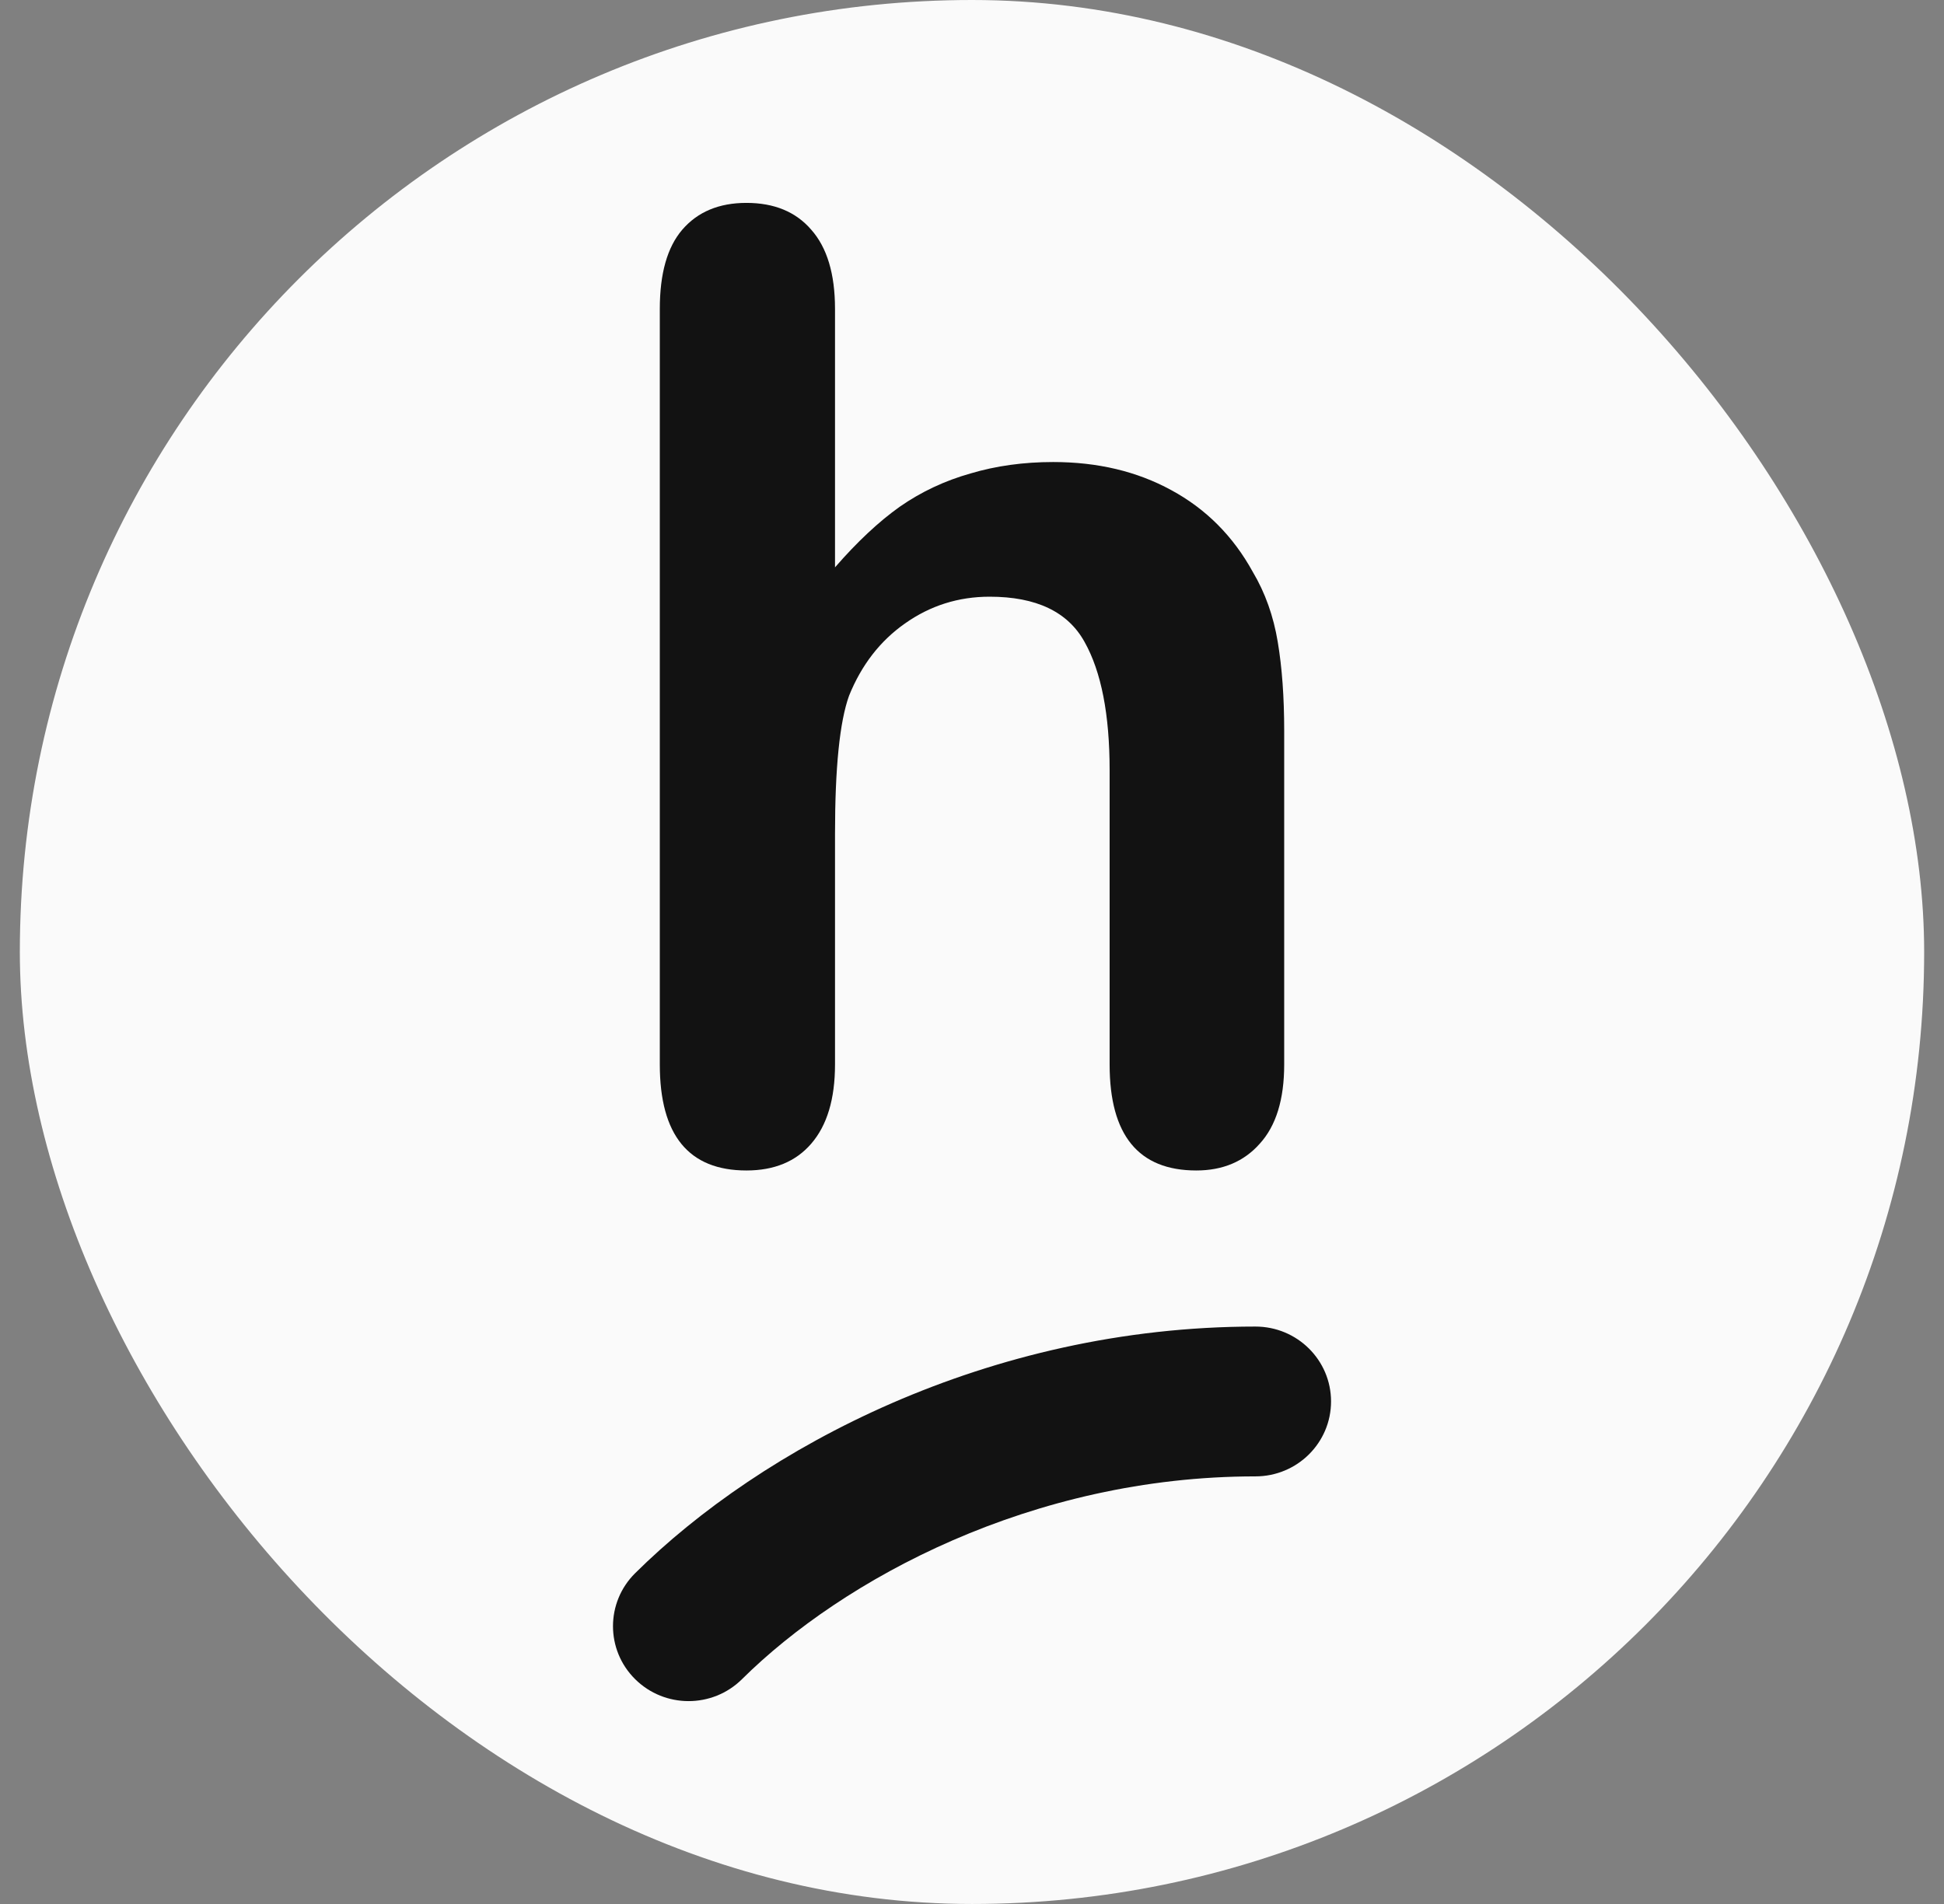
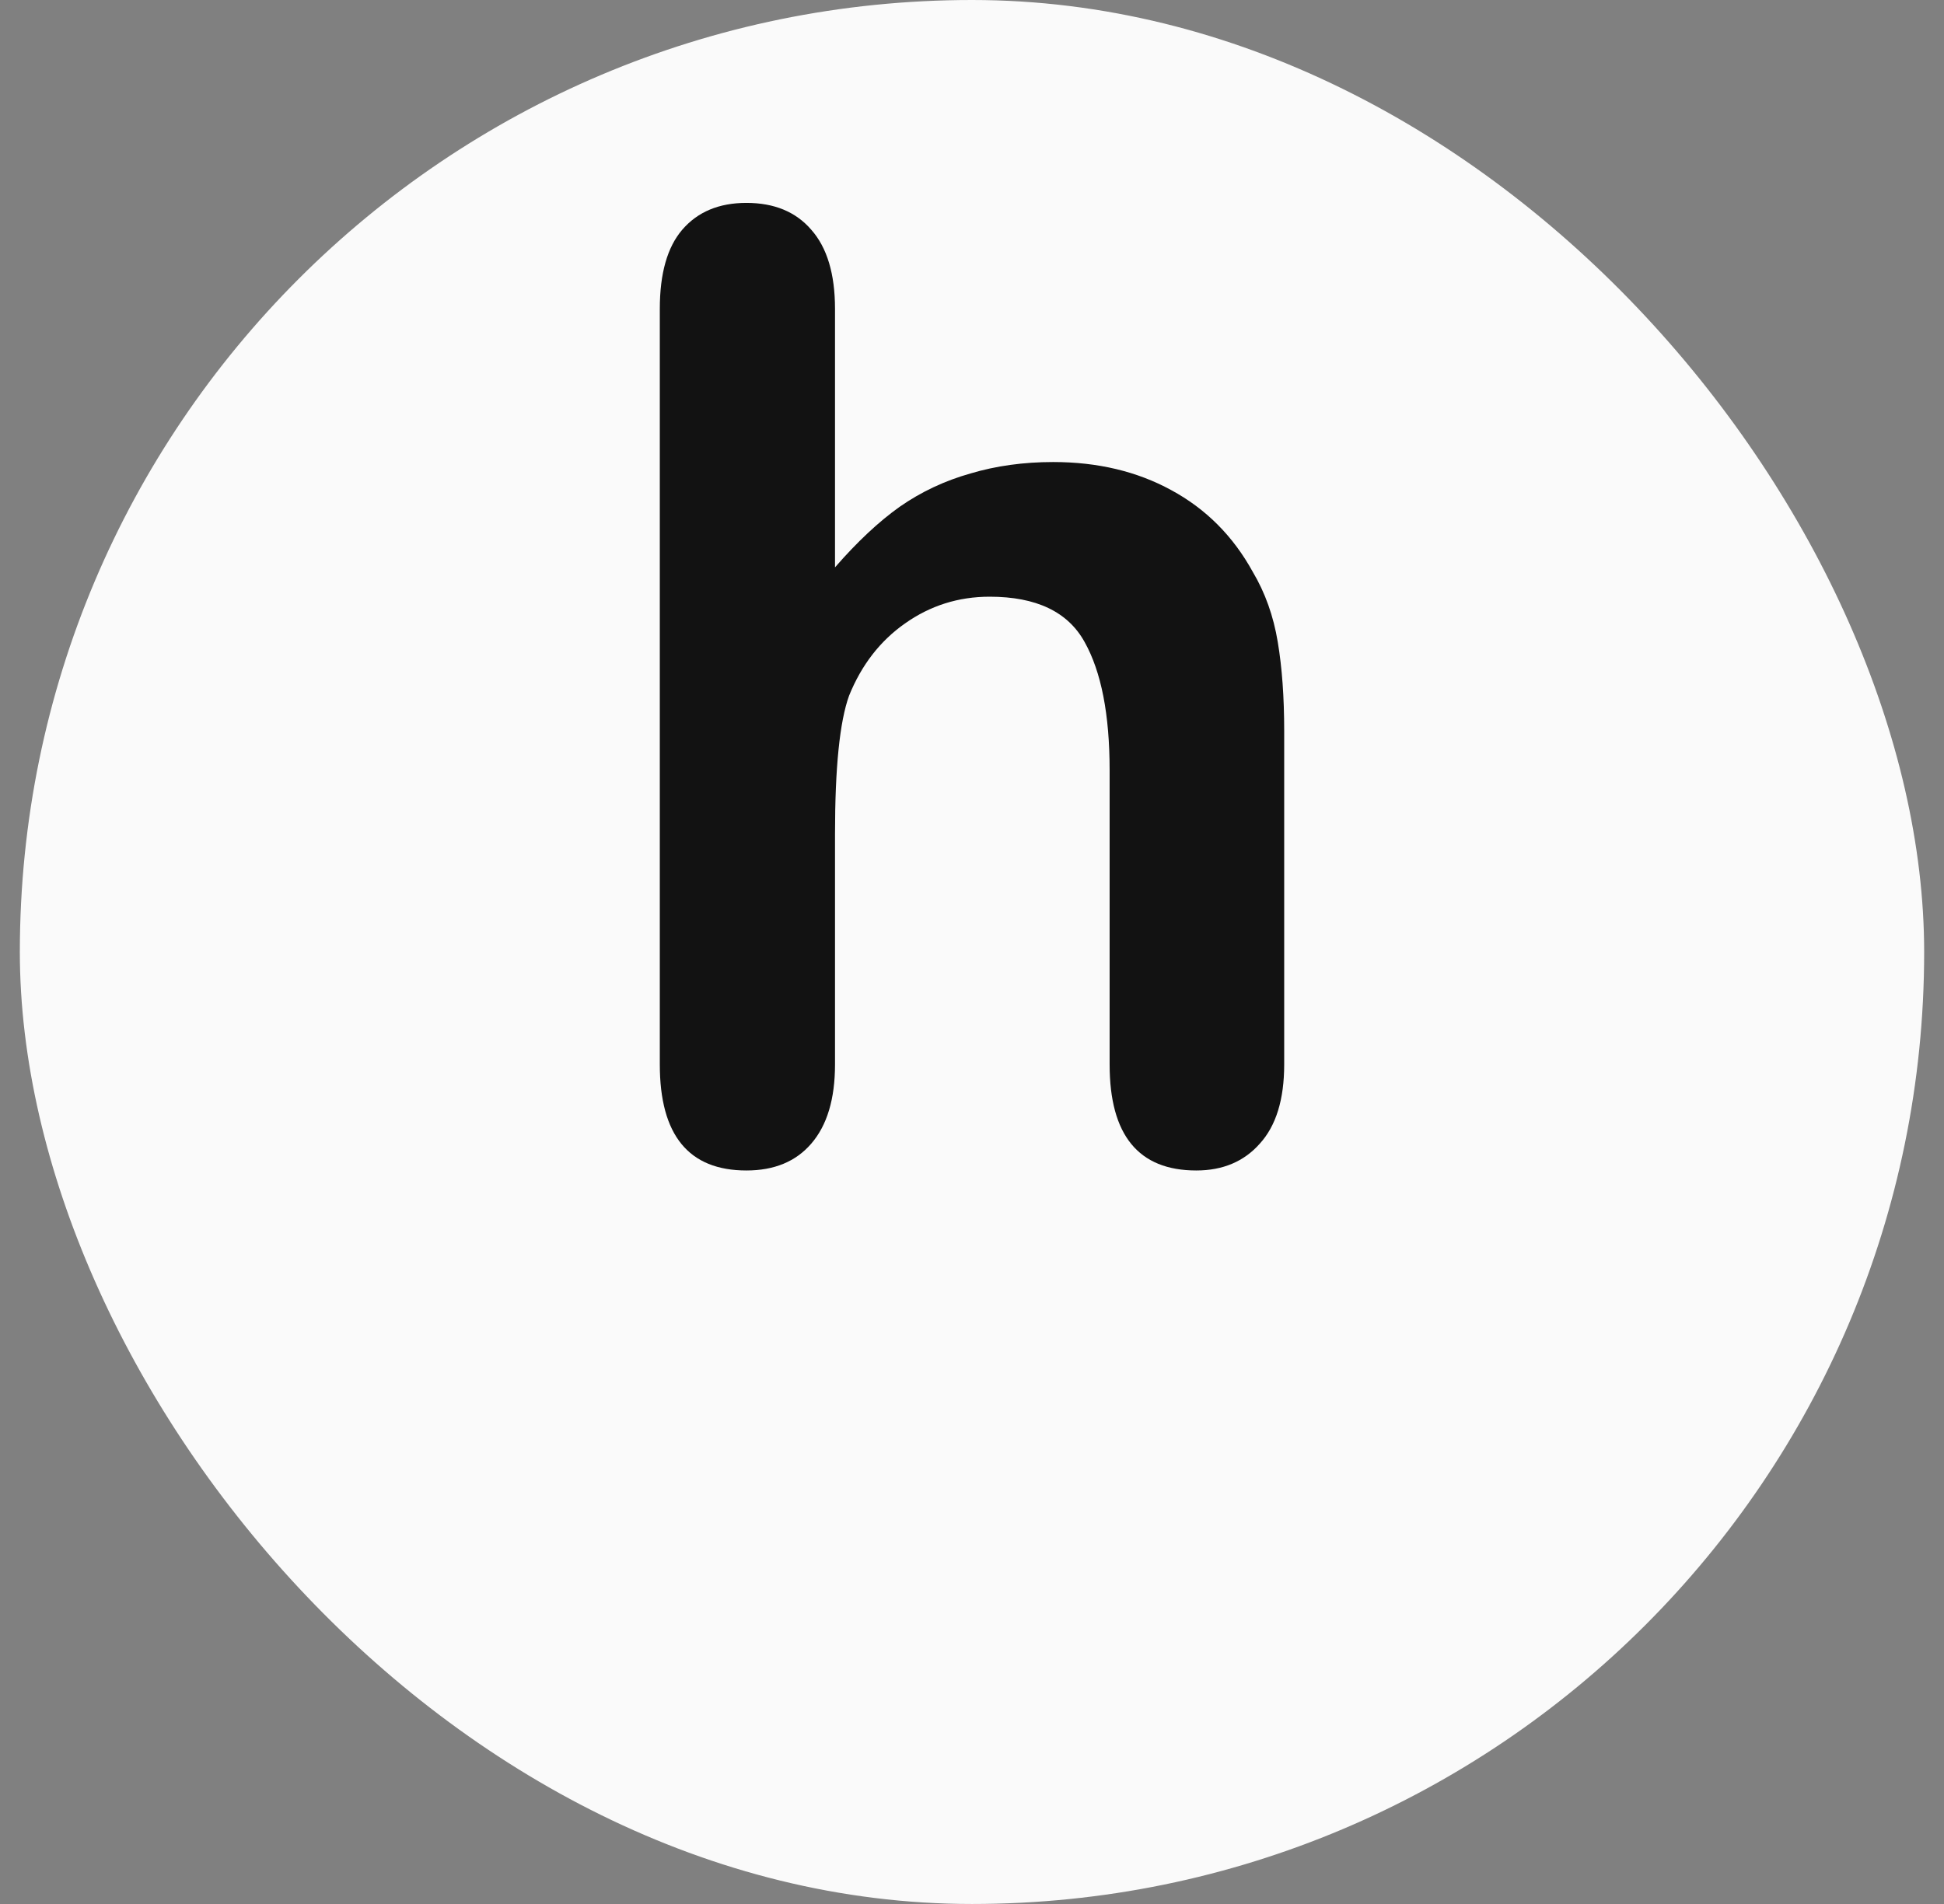
<svg xmlns="http://www.w3.org/2000/svg" width="49" height="48" viewBox="0 0 49 48" fill="none">
  <rect x="0" y="0" width="49" height="48" fill="#808080" stroke="none" />
  <rect x="0.5" width="48" height="48" rx="24" fill="#FAFAFA" />
  <path d="M21.047 7.786V14.303C21.607 13.659 22.152 13.149 22.68 12.774C23.219 12.399 23.812 12.12 24.459 11.937C25.106 11.744 25.802 11.648 26.546 11.648C27.667 11.648 28.659 11.884 29.522 12.356C30.395 12.828 31.08 13.514 31.576 14.415C31.889 14.941 32.099 15.531 32.207 16.185C32.315 16.829 32.369 17.574 32.369 18.422V26.837C32.369 27.717 32.164 28.382 31.754 28.832C31.355 29.283 30.821 29.508 30.153 29.508C28.697 29.508 27.969 28.618 27.969 26.837V19.419C27.969 18.014 27.759 16.936 27.338 16.185C26.918 15.424 26.12 15.043 24.945 15.043C24.157 15.043 23.446 15.268 22.809 15.719C22.184 16.158 21.715 16.764 21.402 17.537C21.165 18.191 21.047 19.355 21.047 21.028V26.837C21.047 27.706 20.847 28.371 20.448 28.832C20.06 29.283 19.515 29.508 18.814 29.508C17.359 29.508 16.631 28.618 16.631 26.837V7.786C16.631 6.895 16.82 6.23 17.197 5.791C17.585 5.34 18.124 5.115 18.814 5.115C19.515 5.115 20.06 5.34 20.448 5.791C20.847 6.241 21.047 6.906 21.047 7.786Z" fill="#121212" />
-   <path fill-rule="evenodd" clip-rule="evenodd" d="M31.644 37.22C26.014 37.22 21.246 39.812 18.703 42.332C17.959 43.07 16.753 43.07 16.009 42.332C15.265 41.595 15.265 40.399 16.009 39.661C19.182 36.516 24.891 33.443 31.644 33.443C32.697 33.443 33.55 34.288 33.55 35.331C33.55 36.374 32.697 37.22 31.644 37.22Z" fill="#121212" />
</svg>